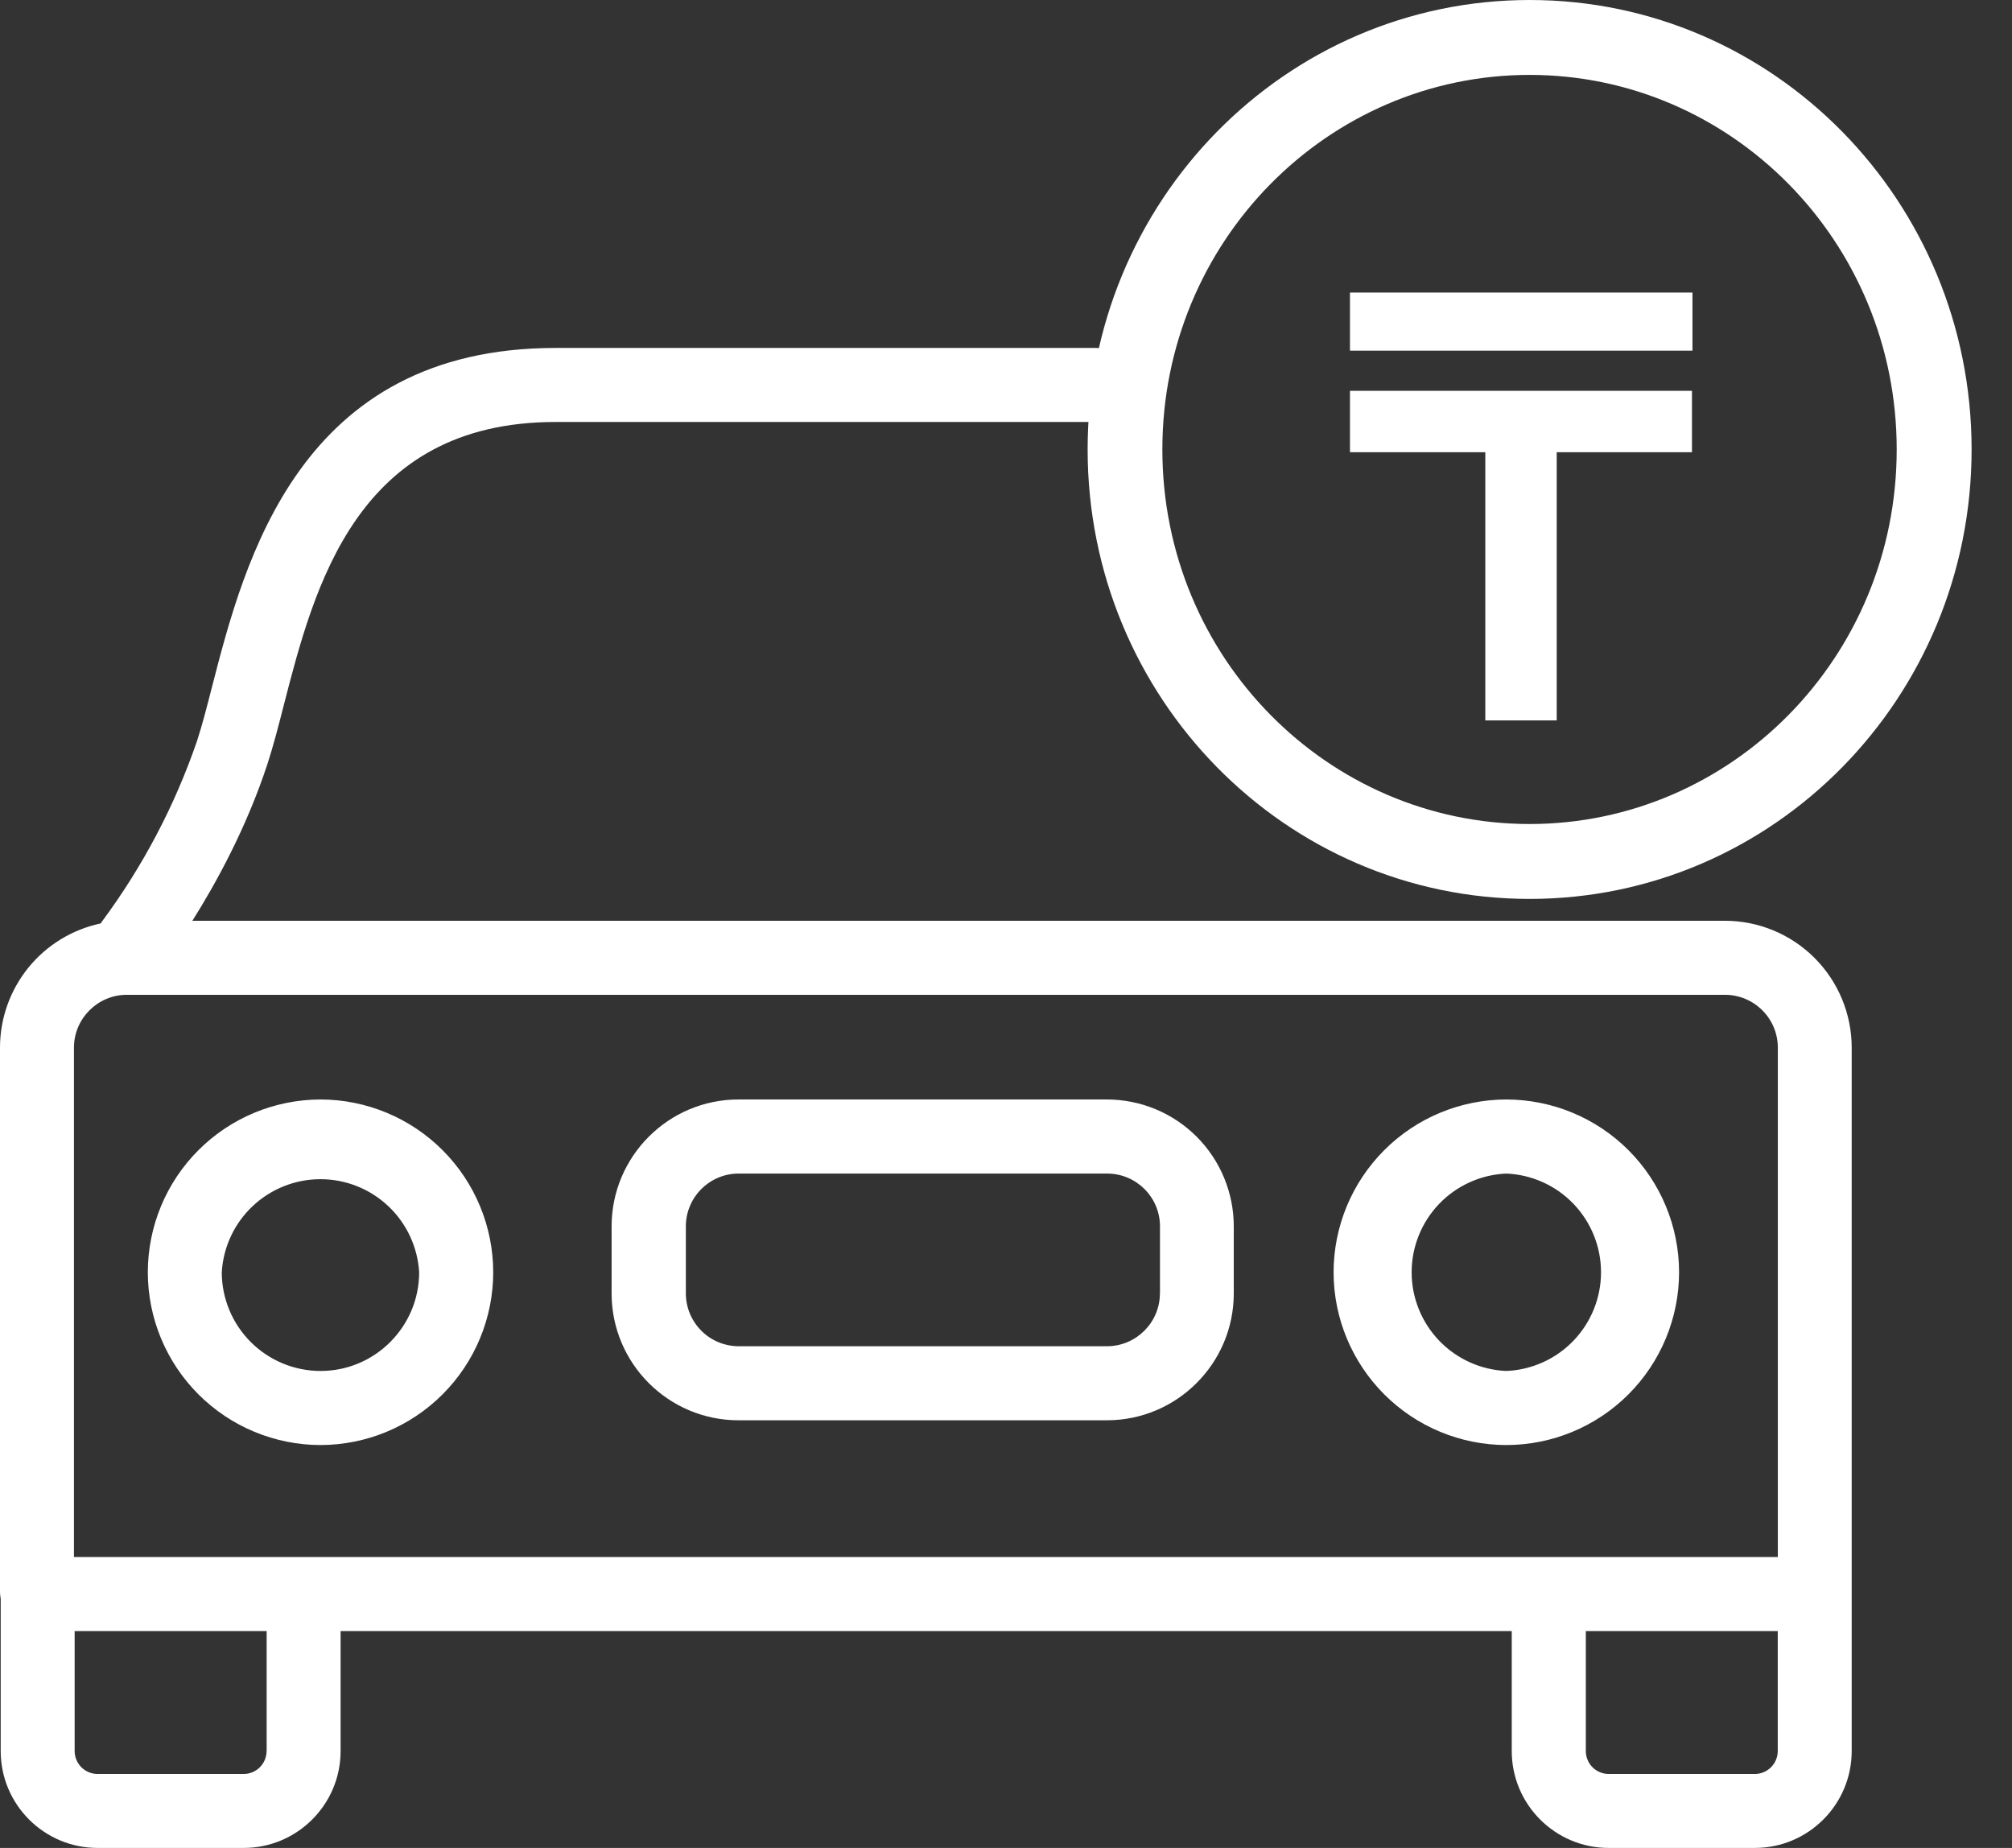
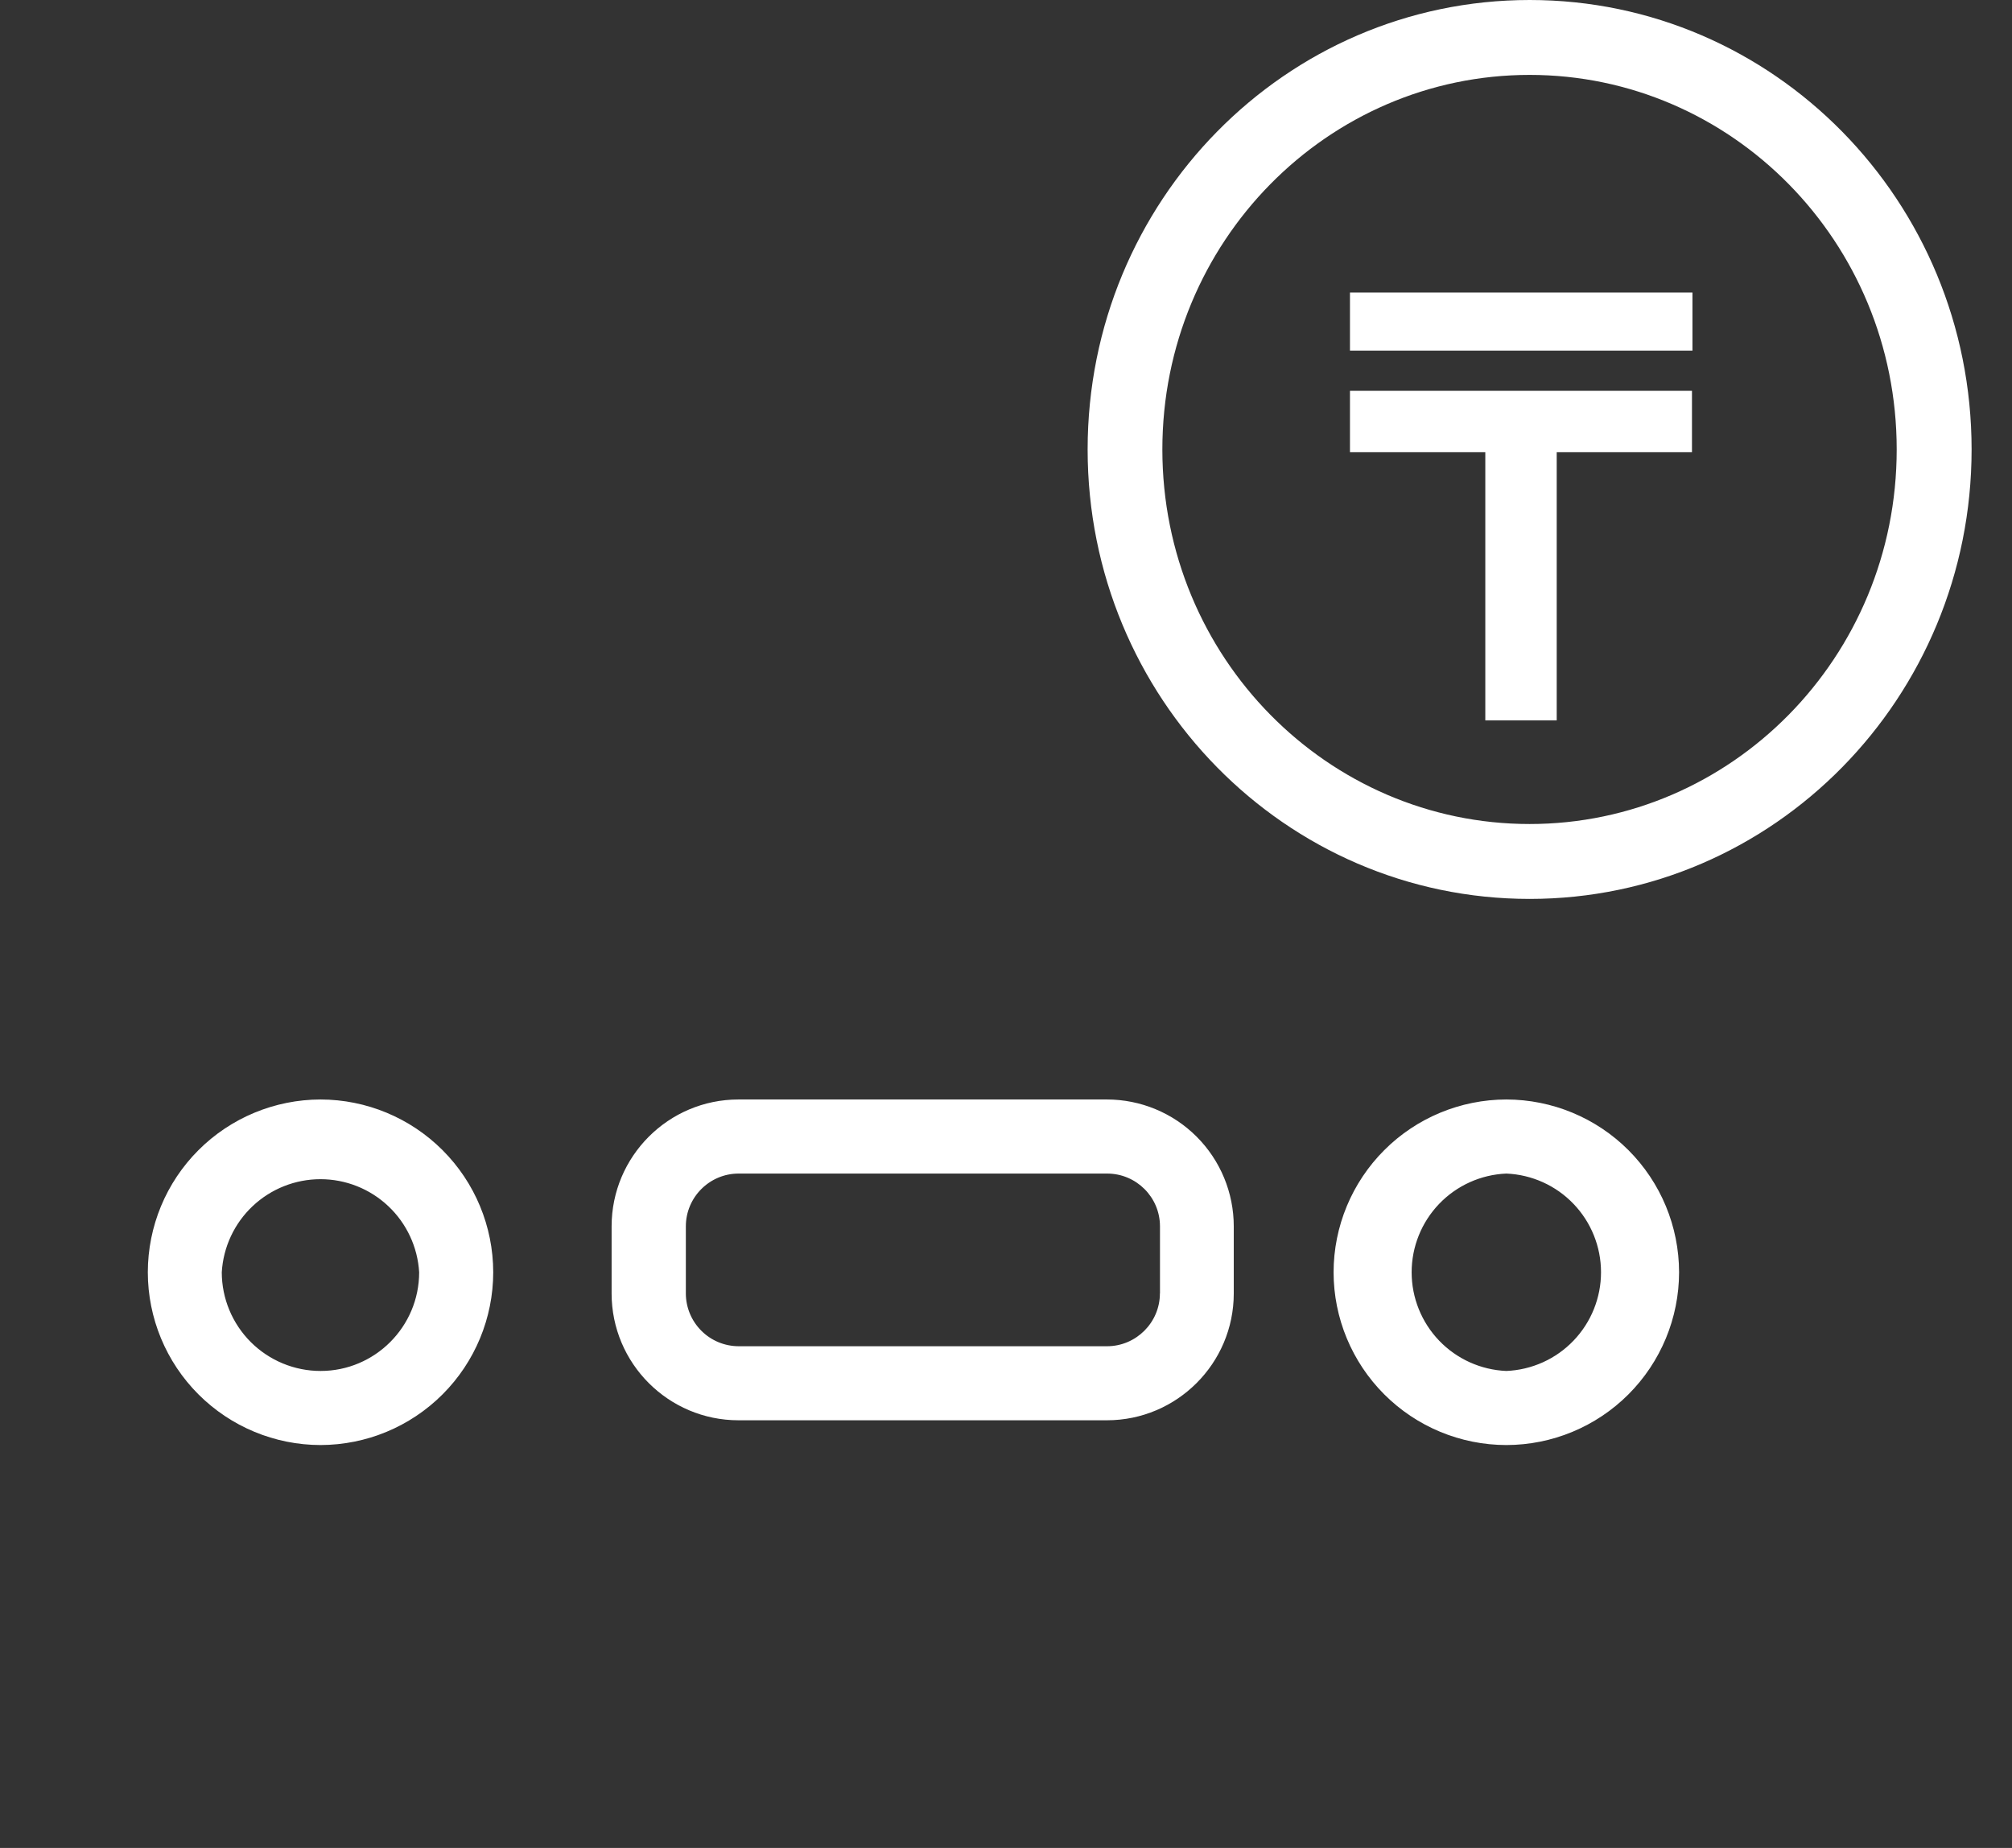
<svg xmlns="http://www.w3.org/2000/svg" width="49" height="45" viewBox="0 0 49 45" fill="none">
  <rect x="0" y="0" width="49" height="45" fill="#333333" stroke="none" />
-   <path d="M42.008 22.422H4.685C5.247 21.53 5.998 20.177 6.515 18.599C6.65 18.186 6.776 17.702 6.907 17.189C7.657 14.273 8.687 10.276 13.53 10.276H26.706C26.938 10.265 27.156 10.165 27.316 9.997C27.476 9.829 27.565 9.606 27.565 9.374C27.565 9.142 27.476 8.919 27.316 8.752C27.156 8.584 26.938 8.484 26.706 8.473H13.53C7.29 8.473 5.956 13.647 5.16 16.739C5.037 17.223 4.918 17.677 4.801 18.036C4.26 19.614 3.478 21.1 2.483 22.441L2.452 22.487C1.758 22.634 1.137 23.014 0.69 23.565C0.244 24.116 0 24.803 0 25.512V38.769C0 38.825 0.008 38.879 0.017 38.933V42.64C0.017 43.943 1.074 45 2.377 45H5.935C7.236 45 8.295 43.943 8.295 42.64V39.719H36.817V42.64C36.817 43.943 37.876 45 39.177 45H42.736C44.039 45 45.096 43.943 45.096 42.64V25.512C45.096 24.692 44.77 23.906 44.191 23.327C43.612 22.747 42.826 22.422 42.006 22.422H42.008ZM6.492 42.64C6.492 42.949 6.242 43.199 5.933 43.199H2.377C2.228 43.199 2.086 43.14 1.982 43.035C1.877 42.931 1.818 42.788 1.818 42.64V39.719H6.494V42.64H6.492ZM43.295 42.64C43.295 42.949 43.044 43.199 42.736 43.199H39.177C39.029 43.198 38.888 43.139 38.783 43.035C38.679 42.93 38.621 42.788 38.621 42.64V39.719H43.295V42.64ZM36.817 37.916H1.801V25.512C1.801 24.803 2.381 24.225 3.088 24.225H42.008C42.719 24.225 43.297 24.801 43.297 25.512V37.916H36.817Z" fill="#fff" />
  <path d="M7.807 26.774C6.691 26.776 5.622 27.219 4.833 28.008C4.044 28.797 3.601 29.866 3.6 30.982C3.601 32.097 4.044 33.166 4.833 33.955C5.622 34.744 6.691 35.188 7.807 35.189C8.922 35.187 9.991 34.743 10.779 33.954C11.567 33.166 12.011 32.097 12.012 30.982C12.011 29.866 11.567 28.797 10.779 28.009C9.991 27.22 8.922 26.776 7.807 26.774V26.774ZM7.807 33.385C7.169 33.385 6.558 33.131 6.107 32.681C5.656 32.23 5.402 31.619 5.401 30.982C5.437 30.369 5.706 29.792 6.153 29.371C6.6 28.95 7.191 28.715 7.805 28.715C8.419 28.715 9.01 28.95 9.456 29.371C9.903 29.792 10.172 30.369 10.208 30.982C10.208 32.307 9.131 33.385 7.807 33.385ZM36.685 26.774C35.57 26.776 34.5 27.219 33.712 28.008C32.923 28.797 32.479 29.866 32.478 30.982C32.479 32.097 32.923 33.166 33.712 33.955C34.5 34.744 35.57 35.188 36.685 35.189C37.801 35.188 38.87 34.744 39.659 33.955C40.447 33.166 40.891 32.097 40.892 30.982C40.891 29.866 40.447 28.797 39.659 28.008C38.87 27.219 37.801 26.776 36.685 26.774ZM36.685 33.385C36.065 33.359 35.479 33.095 35.049 32.647C34.619 32.199 34.379 31.602 34.379 30.982C34.379 30.361 34.619 29.764 35.049 29.316C35.479 28.868 36.065 28.604 36.685 28.578C37.305 28.604 37.892 28.868 38.321 29.316C38.751 29.764 38.991 30.361 38.991 30.982C38.991 31.602 38.751 32.199 38.321 32.647C37.892 33.095 37.305 33.359 36.685 33.385V33.385ZM26.957 26.774H17.985C16.279 26.774 14.895 28.161 14.895 29.864V31.497C14.895 33.2 16.279 34.586 17.985 34.586H26.957C28.661 34.586 30.047 33.2 30.047 31.497V29.864C30.047 29.045 29.722 28.259 29.142 27.679C28.563 27.1 27.777 26.774 26.957 26.774V26.774ZM28.248 31.497C28.248 32.205 27.668 32.783 26.96 32.783H17.989C17.648 32.782 17.321 32.647 17.08 32.405C16.839 32.164 16.703 31.837 16.703 31.497V29.864C16.703 29.155 17.28 28.578 17.989 28.578H26.962C27.673 28.578 28.25 29.153 28.25 29.864V31.497H28.248Z" fill="#fff" />
  <path fill-rule="evenodd" clip-rule="evenodd" d="M37.252 20.066C42.162 20.066 46.192 16.011 46.192 10.945C46.192 5.879 42.162 1.824 37.252 1.824C32.34 1.824 28.308 5.879 28.308 10.945C28.308 16.011 32.34 20.066 37.252 20.066ZM37.252 21.89C43.198 21.89 48.016 16.991 48.016 10.945C48.016 4.899 43.198 0 37.254 0C31.306 0 26.488 4.899 26.488 10.945C26.488 16.991 31.306 21.89 37.254 21.89H37.252Z" fill="#fff" />
  <path d="M32.877 9.517H41.206V11.012H37.912V17.543H36.173V11.012H32.877V9.517V9.517ZM41.218 7.124H32.877V8.539H41.218V7.124Z" fill="#fff" />
</svg>